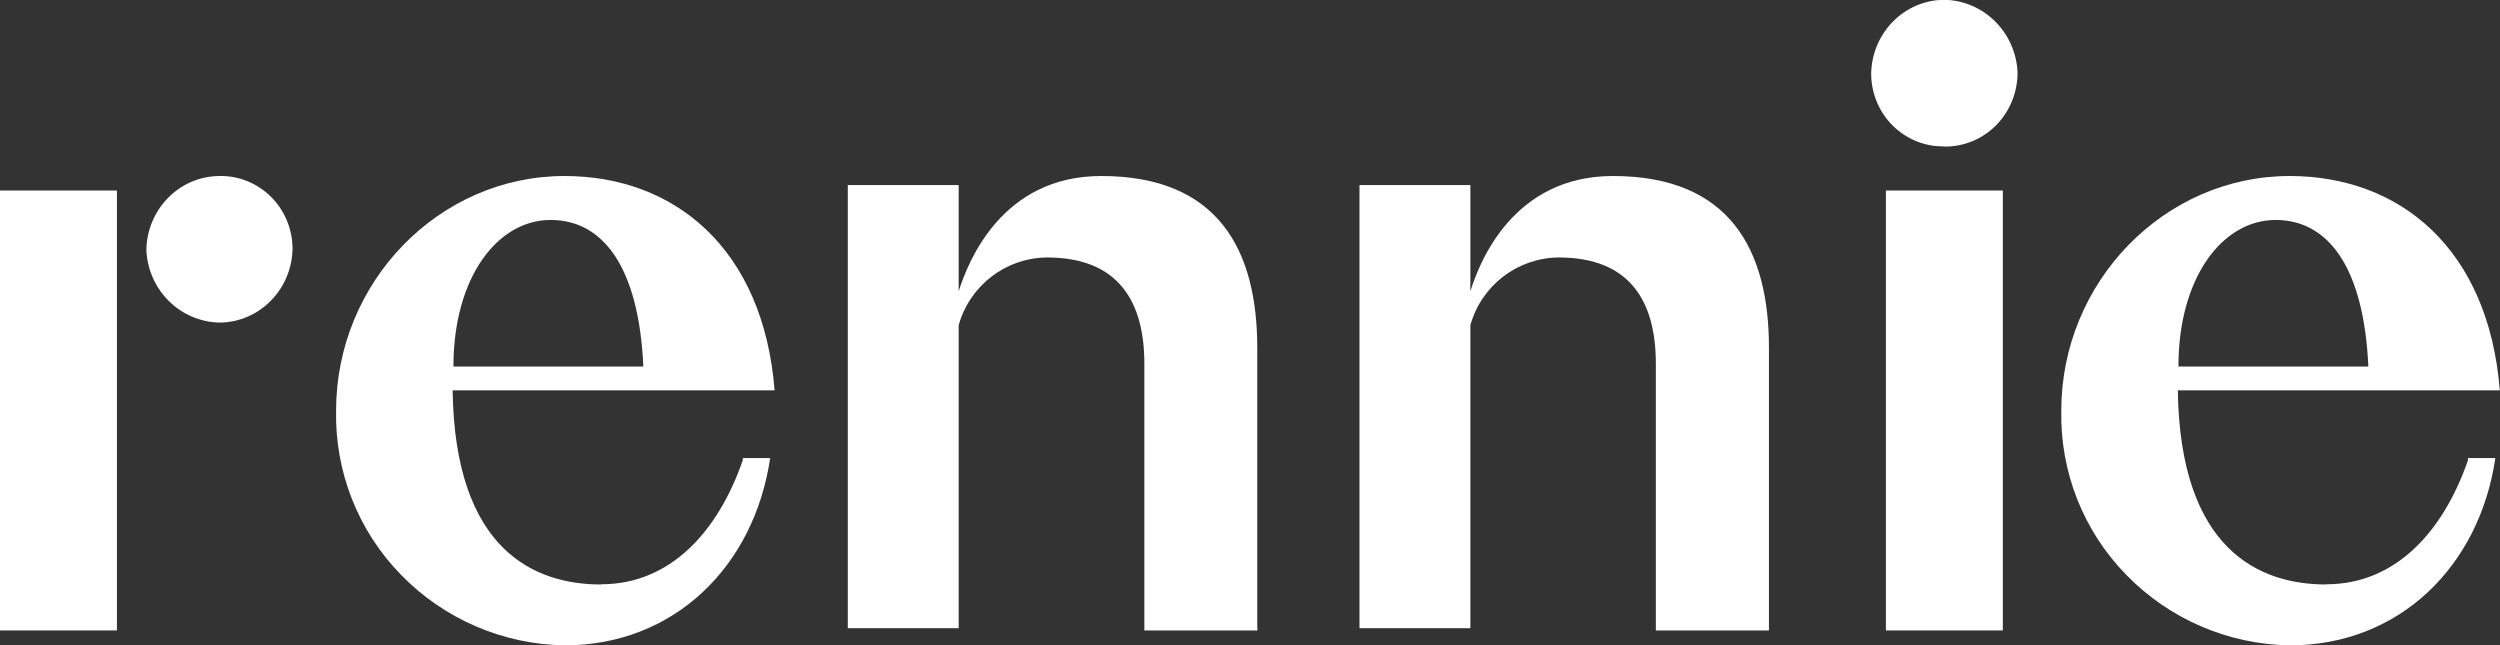
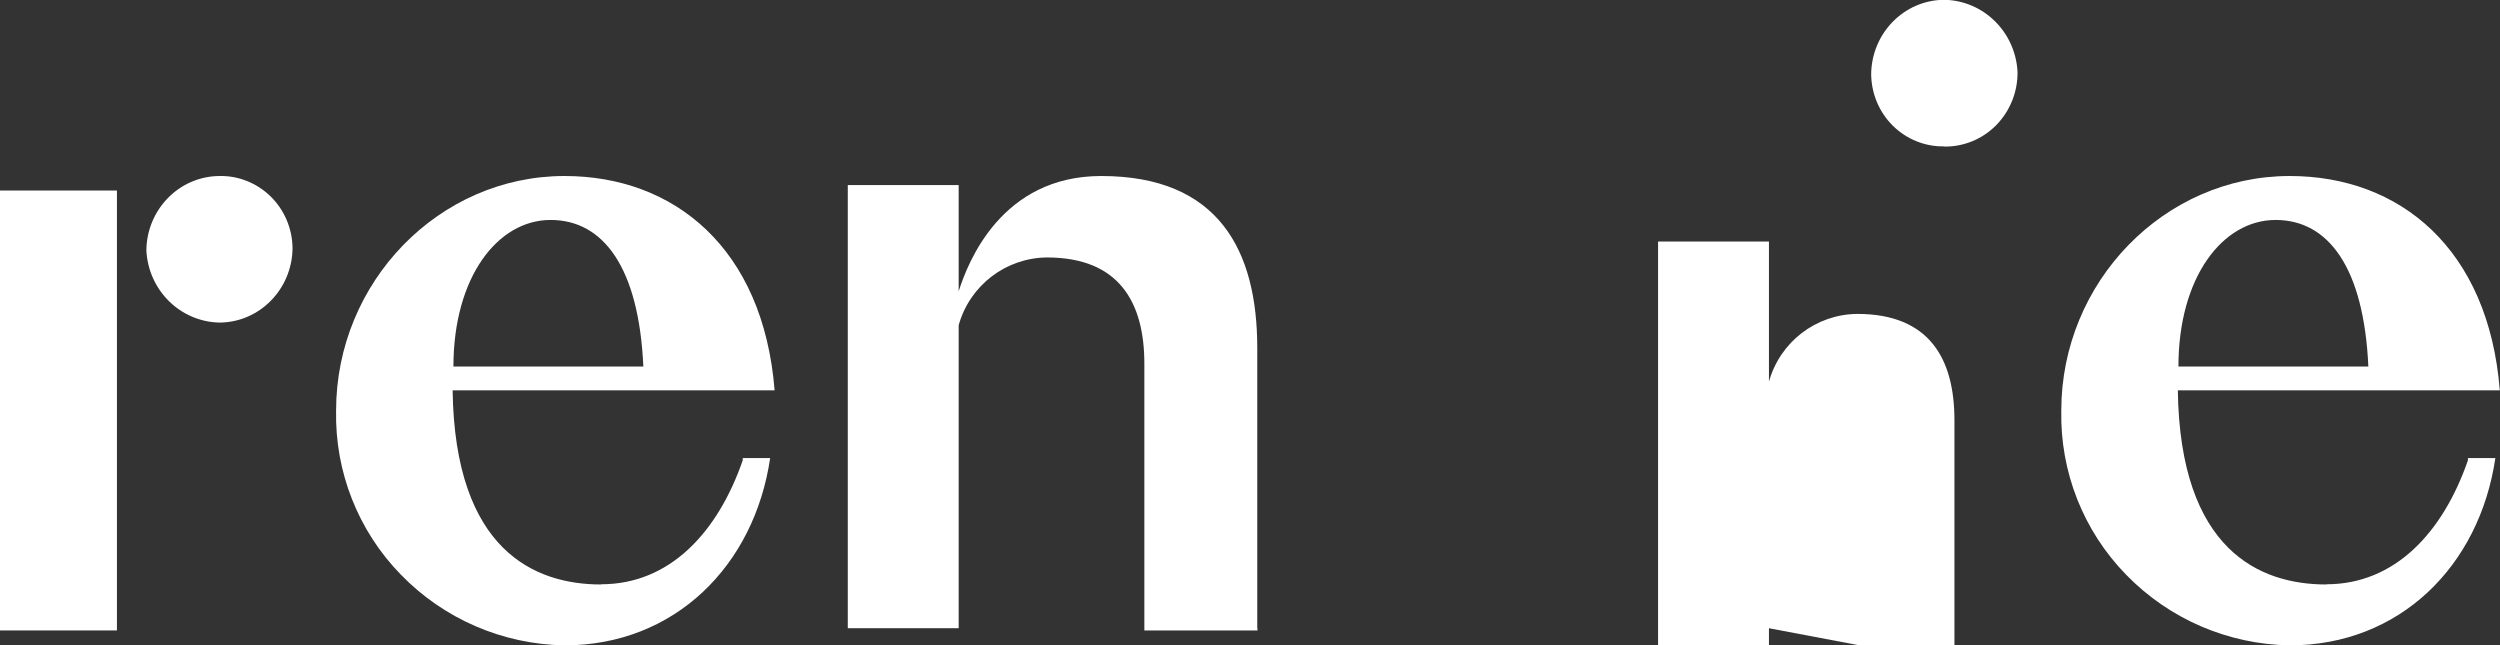
<svg xmlns="http://www.w3.org/2000/svg" viewBox="0 0 124 32" id="main-nav-logo-full">
  <rect x="0" y="0" width="124" height="32" fill="#333333" stroke="none" />
  <defs>
    <style>
      .cls-1 {
        fill-rule: evenodd;
      }

      .cls-1, .cls-2 {
        fill: #fff;
      }
    </style>
  </defs>
  <path d="M29.82,28.98c3.4,0,5.78-2.57,7.02-6.15v-.11s1.36,0,1.36,0c-.79,5.37-4.76,9.29-10.2,9.29-3.07-.05-5.98-1.31-8.11-3.5-2.13-2.18-3.28-5.11-3.22-8.14,0-6.38,5.1-11.64,11.33-11.64,5.44,0,9.86,3.58,10.42,10.63h-15.97c.11,7.95,4.08,9.63,7.36,9.63ZM31.91,18.18c-.22-4.89-1.97-7.27-4.6-7.27s-4.82,2.84-4.82,7.27h9.43Z" class="cls-1" id="e" />
  <path d="M62.36,31.16v-13.91c0-4.82-1.91-8.52-7.74-8.52-4.94,0-6.61,4.26-7.07,5.72v-5.27h-5.5v21.98h5.5v-15.03c.55-1.97,2.33-3.34,4.38-3.36,3.59,0,4.83,2.24,4.83,5.27v13.23h5.61v-.11Z" class="cls-2" id="i" />
-   <path d="M87.74,31.16v-13.91c0-4.82-1.91-8.52-7.74-8.52-4.94,0-6.62,4.26-7.07,5.72v-5.27h-5.5v21.98h5.5v-15.03c.55-1.97,2.33-3.34,4.38-3.36,3.59,0,4.82,2.24,4.82,5.27v13.23h5.61v-.11Z" class="cls-2" id="Vector_2" />
-   <rect height="21.82" width="5.8" y="9.45" x="93.54" class="cls-2" id="Vector_3" />
+   <path d="M87.74,31.16v-13.91v-5.27h-5.5v21.98h5.5v-15.03c.55-1.97,2.33-3.34,4.38-3.36,3.59,0,4.82,2.24,4.82,5.27v13.23h5.61v-.11Z" class="cls-2" id="Vector_2" />
  <path d="M96.44,7.27c.97.01,1.89-.37,2.58-1.07.68-.7,1.06-1.64,1.05-2.63-.1-1.98-1.68-3.54-3.63-3.58-2,.01-3.61,1.66-3.63,3.69.01.97.4,1.89,1.08,2.56.68.67,1.6,1.04,2.54,1.02Z" class="cls-2" id="Vector_4" />
  <rect height="21.82" width="5.8" y="9.45" class="cls-2" id="r" />
  <path d="M10.88,16c2-.01,3.61-1.66,3.63-3.69-.01-.97-.4-1.89-1.08-2.56-.68-.67-1.6-1.04-2.54-1.02-2,.01-3.61,1.66-3.63,3.69.1,1.98,1.68,3.54,3.63,3.58Z" class="cls-2" id="r-dot" />
  <path d="M115.39,28.98c3.4,0,5.78-2.57,7.02-6.15v-.11s1.36,0,1.36,0c-.79,5.37-4.76,9.29-10.2,9.29-3.07-.05-5.98-1.31-8.11-3.5-2.13-2.18-3.28-5.11-3.22-8.14,0-6.38,5.1-11.64,11.33-11.64,5.44,0,9.86,3.58,10.42,10.63h-15.97c.11,7.95,4.08,9.63,7.36,9.63ZM117.47,18.18c-.22-4.89-1.97-7.27-4.6-7.27s-4.82,2.84-4.82,7.27h9.43Z" class="cls-1" id="e-2" />
</svg>